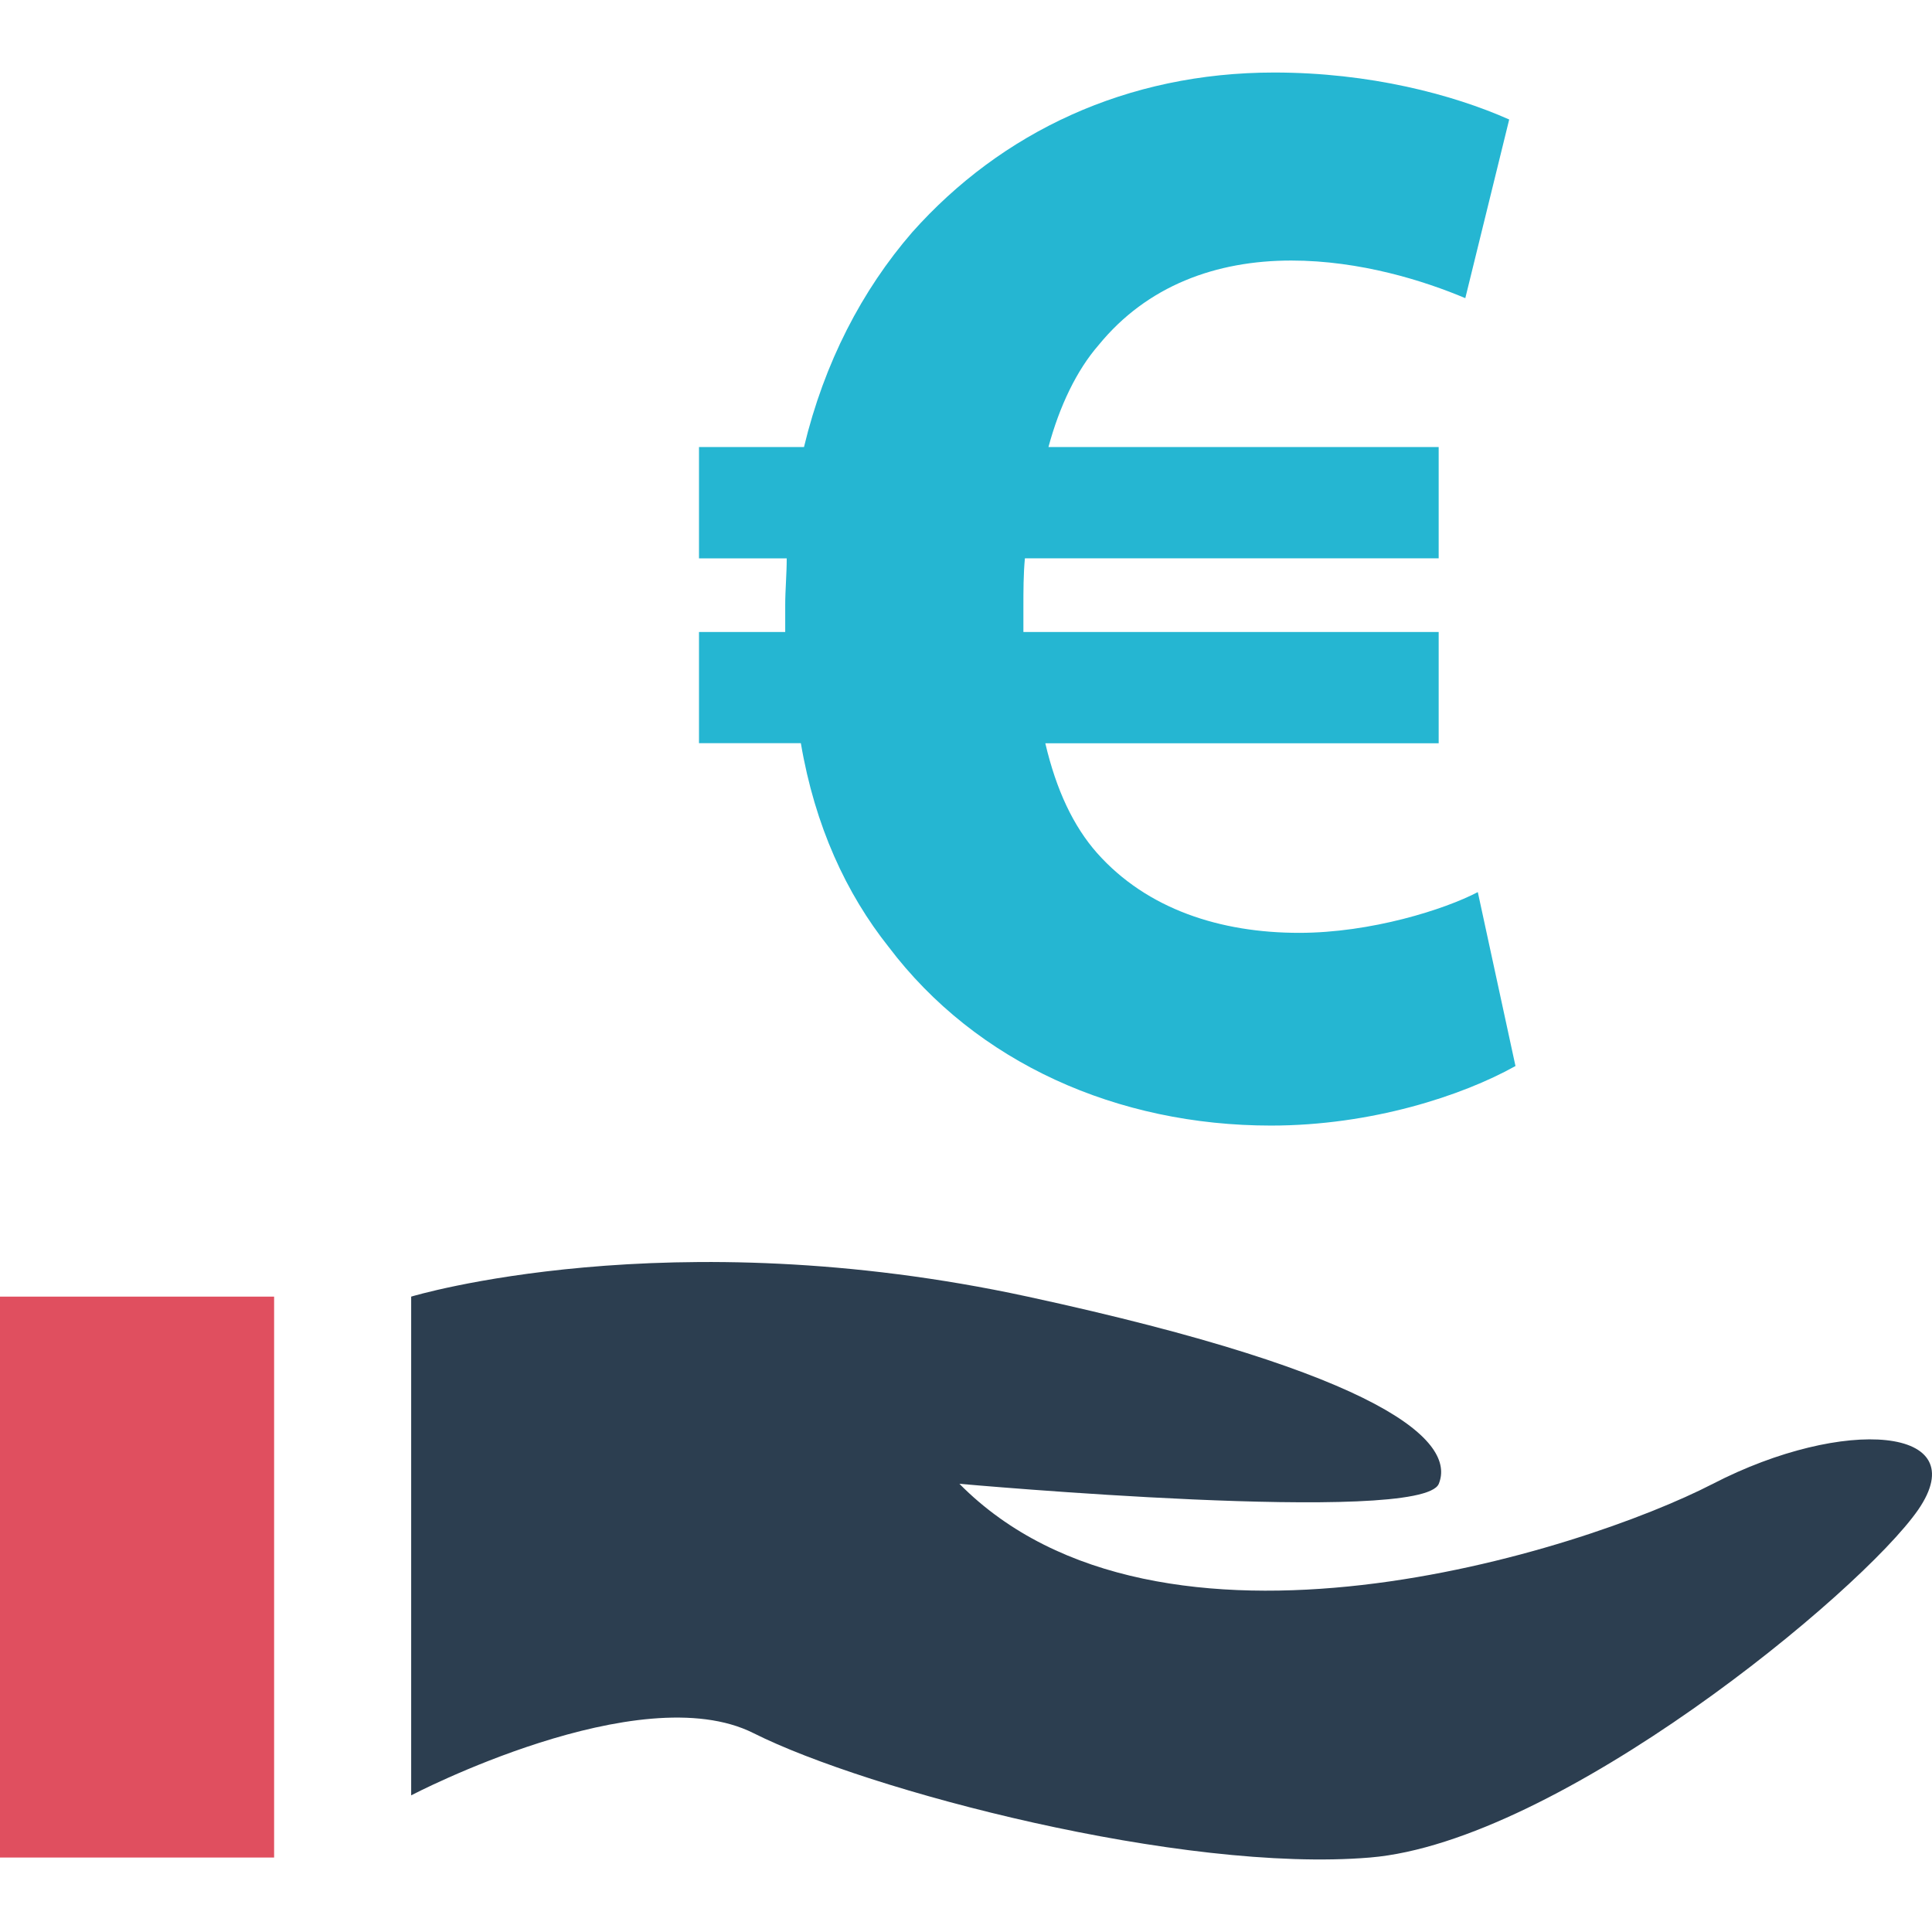
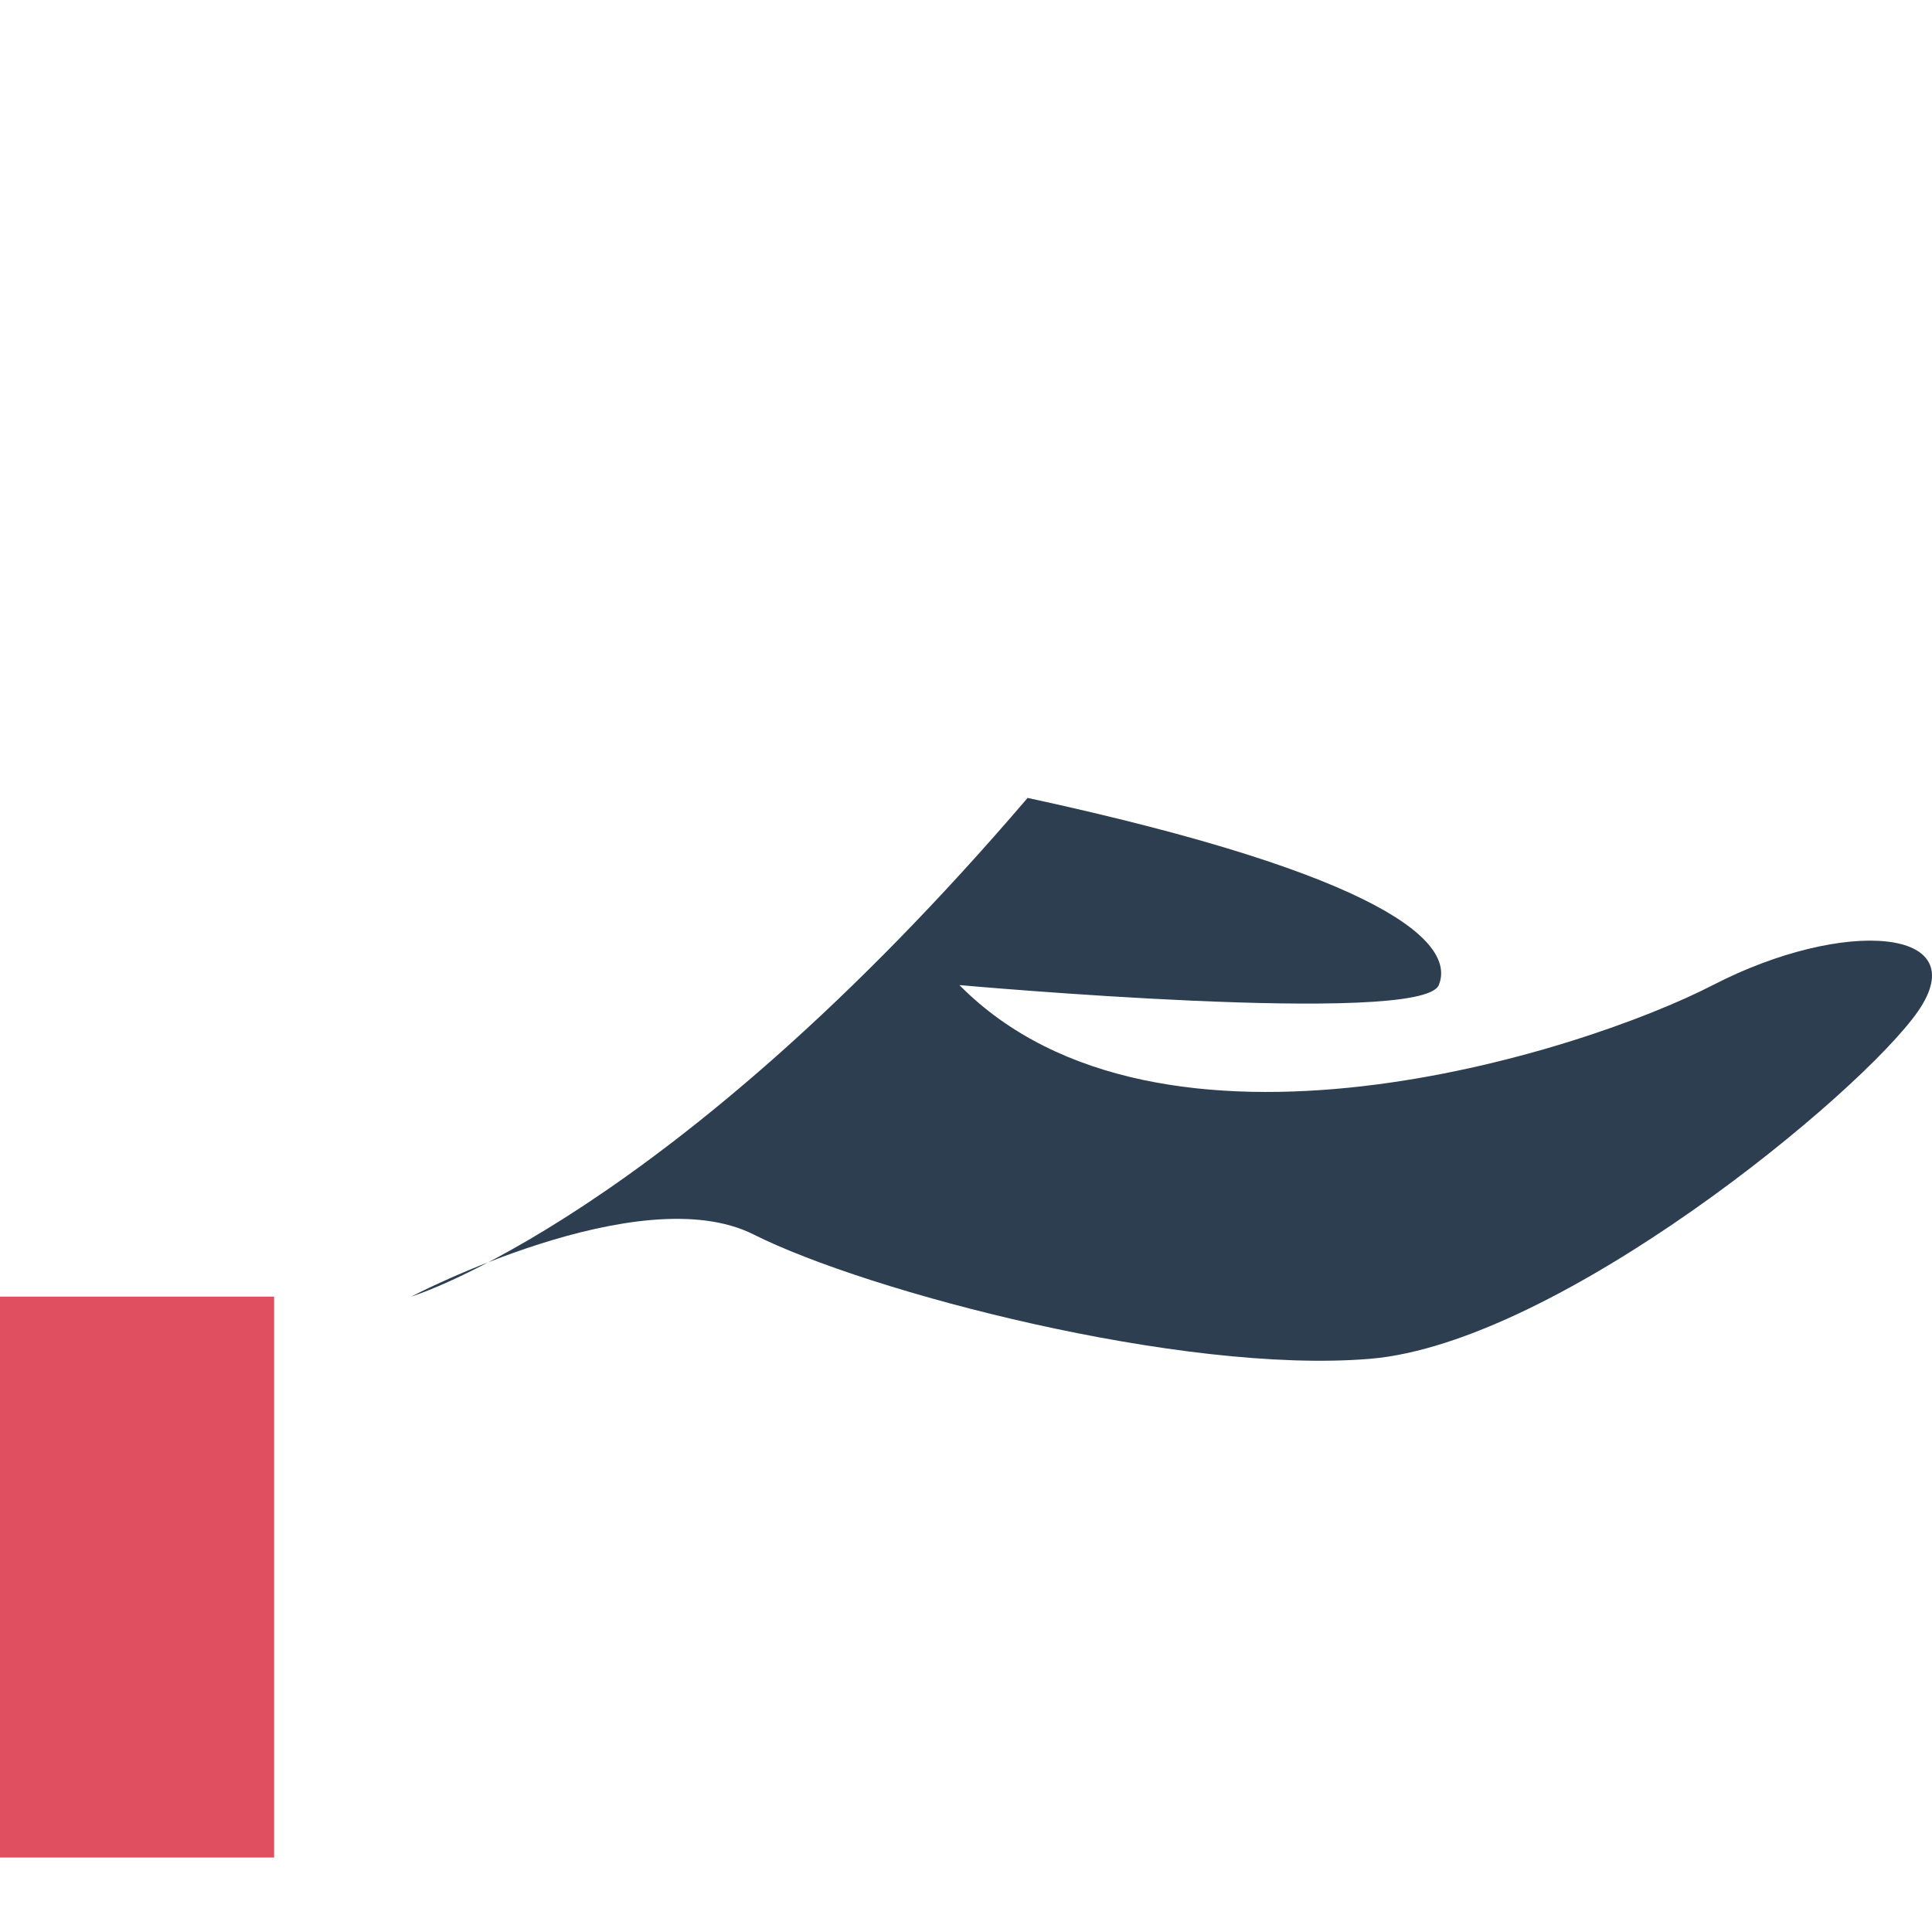
<svg xmlns="http://www.w3.org/2000/svg" version="1.1" id="Layer_1" x="0px" y="0px" viewBox="0 0 511.979 511.979" style="enable-background:new 0 0 511.979 511.979;" xml:space="preserve">
-   <path style="fill:#25B6D2;" d="M401.6,282.5c-14.128,7.888-38.208,15.776-64.784,15.776c-40.704,0-78.08-16.608-101.328-47.344  c-11.216-14.112-19.52-31.968-23.264-53.984h-26.992v-29.472h22.848c0-2.08,0-4.56,0-7.056c0-4.144,0.4-8.304,0.4-12.448h-23.248  v-29.504h27.824c5.392-22.416,15.36-41.536,28.656-56.896c23.664-26.576,56.896-42.352,95.92-42.352  c25.328,0,47.344,5.808,62.304,12.448l-11.632,47.344c-10.8-4.56-27.824-9.968-46.112-9.968c-19.92,0-38.208,6.64-51.072,22.416  c-5.808,6.656-10.368,16.208-13.28,27.008h103.408v29.488H271.6c-0.4,4.16-0.4,8.72-0.4,12.88c0,2.48,0,4.16,0,6.64h110.048v29.488  h-104.24c2.912,12.464,7.472,22.016,13.696,29.072c13.28,14.96,32.8,21.168,53.568,21.168c19.104,0,38.624-6.224,47.344-10.8  L401.6,282.5z" />
-   <path style="fill:#2C3E50;" d="M108.96,343.604v132.16c0,0,60.48-31.68,90.72-16.48c30.24,15.2,113.44,37.12,163.36,32.96  s130.08-70.24,145.28-92.16c15.2-22.08-19.68-24.8-54.4-6.88c-34.72,17.92-146.72,53.6-199.68,0c0,0,122.56,11.04,127.04,0  s-13.6-28.96-108.96-49.6C176.96,322.964,108.96,343.604,108.96,343.604z" />
+   <path style="fill:#2C3E50;" d="M108.96,343.604c0,0,60.48-31.68,90.72-16.48c30.24,15.2,113.44,37.12,163.36,32.96  s130.08-70.24,145.28-92.16c15.2-22.08-19.68-24.8-54.4-6.88c-34.72,17.92-146.72,53.6-199.68,0c0,0,122.56,11.04,127.04,0  s-13.6-28.96-108.96-49.6C176.96,322.964,108.96,343.604,108.96,343.604z" />
  <rect y="343.604" style="fill:#E04F5F;" width="72.64" height="148.64" />
  <g>
</g>
  <g>
</g>
  <g>
</g>
  <g>
</g>
  <g>
</g>
  <g>
</g>
  <g>
</g>
  <g>
</g>
  <g>
</g>
  <g>
</g>
  <g>
</g>
  <g>
</g>
  <g>
</g>
  <g>
</g>
  <g>
</g>
</svg>